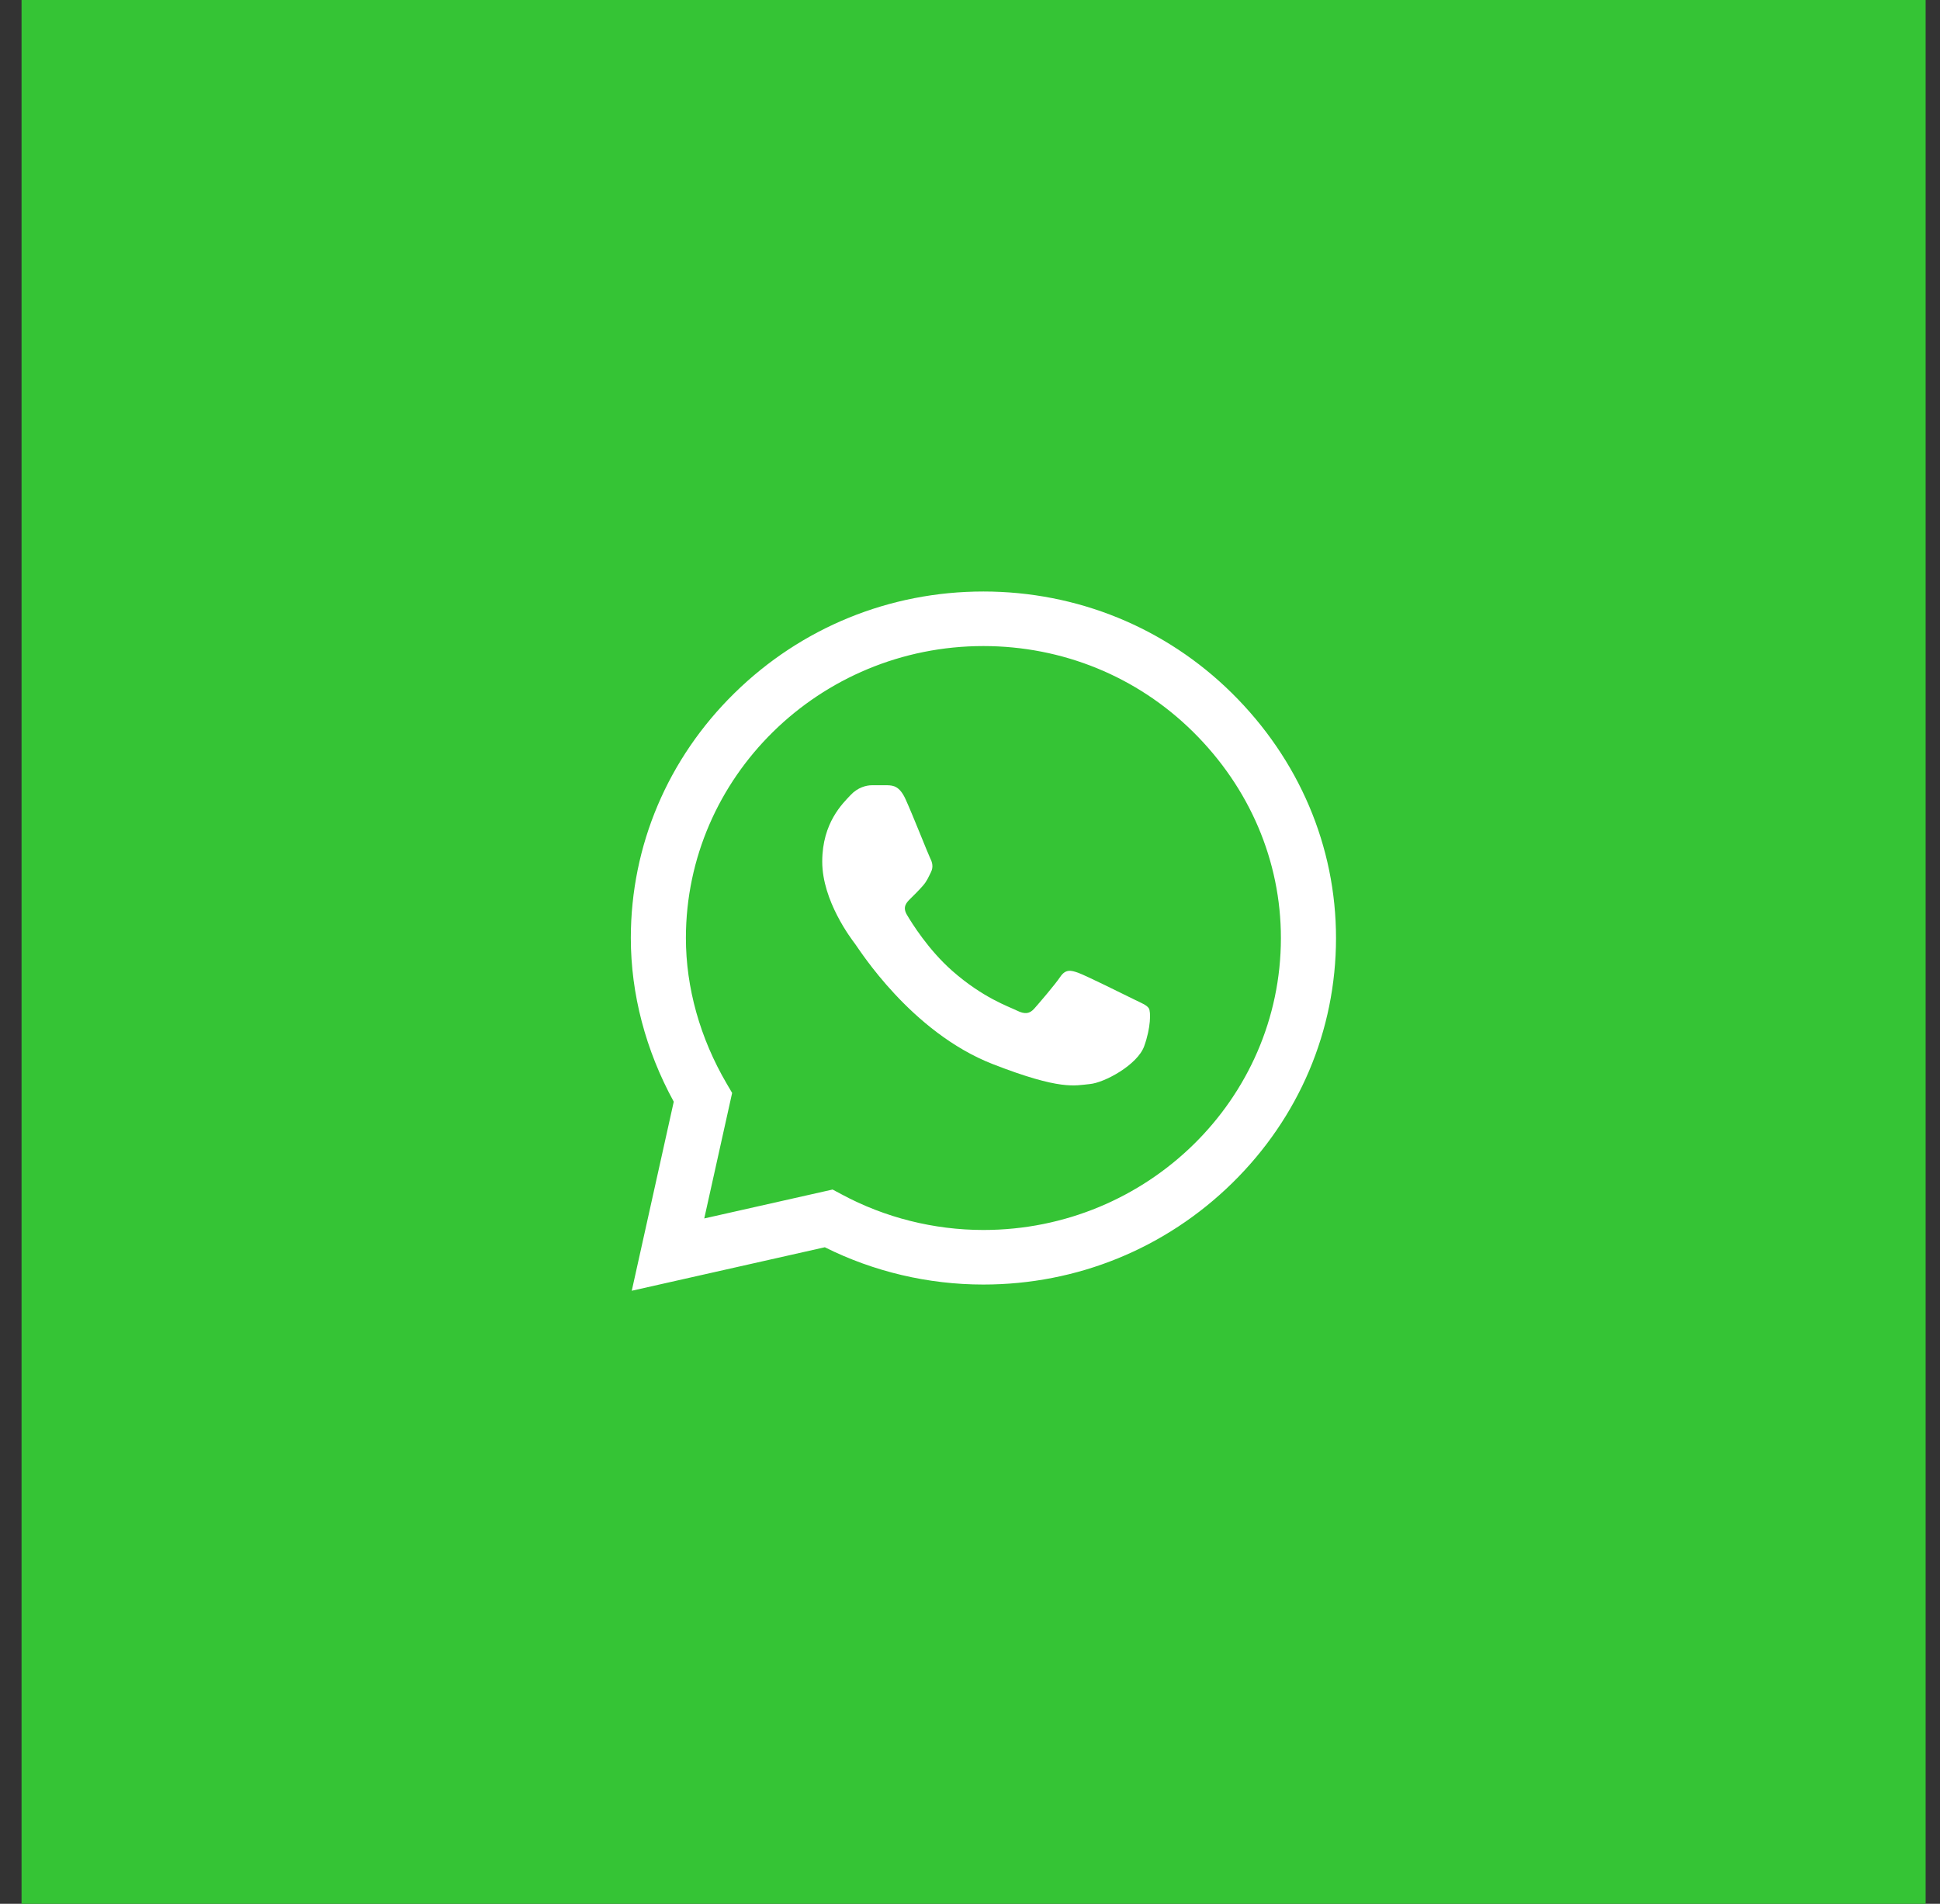
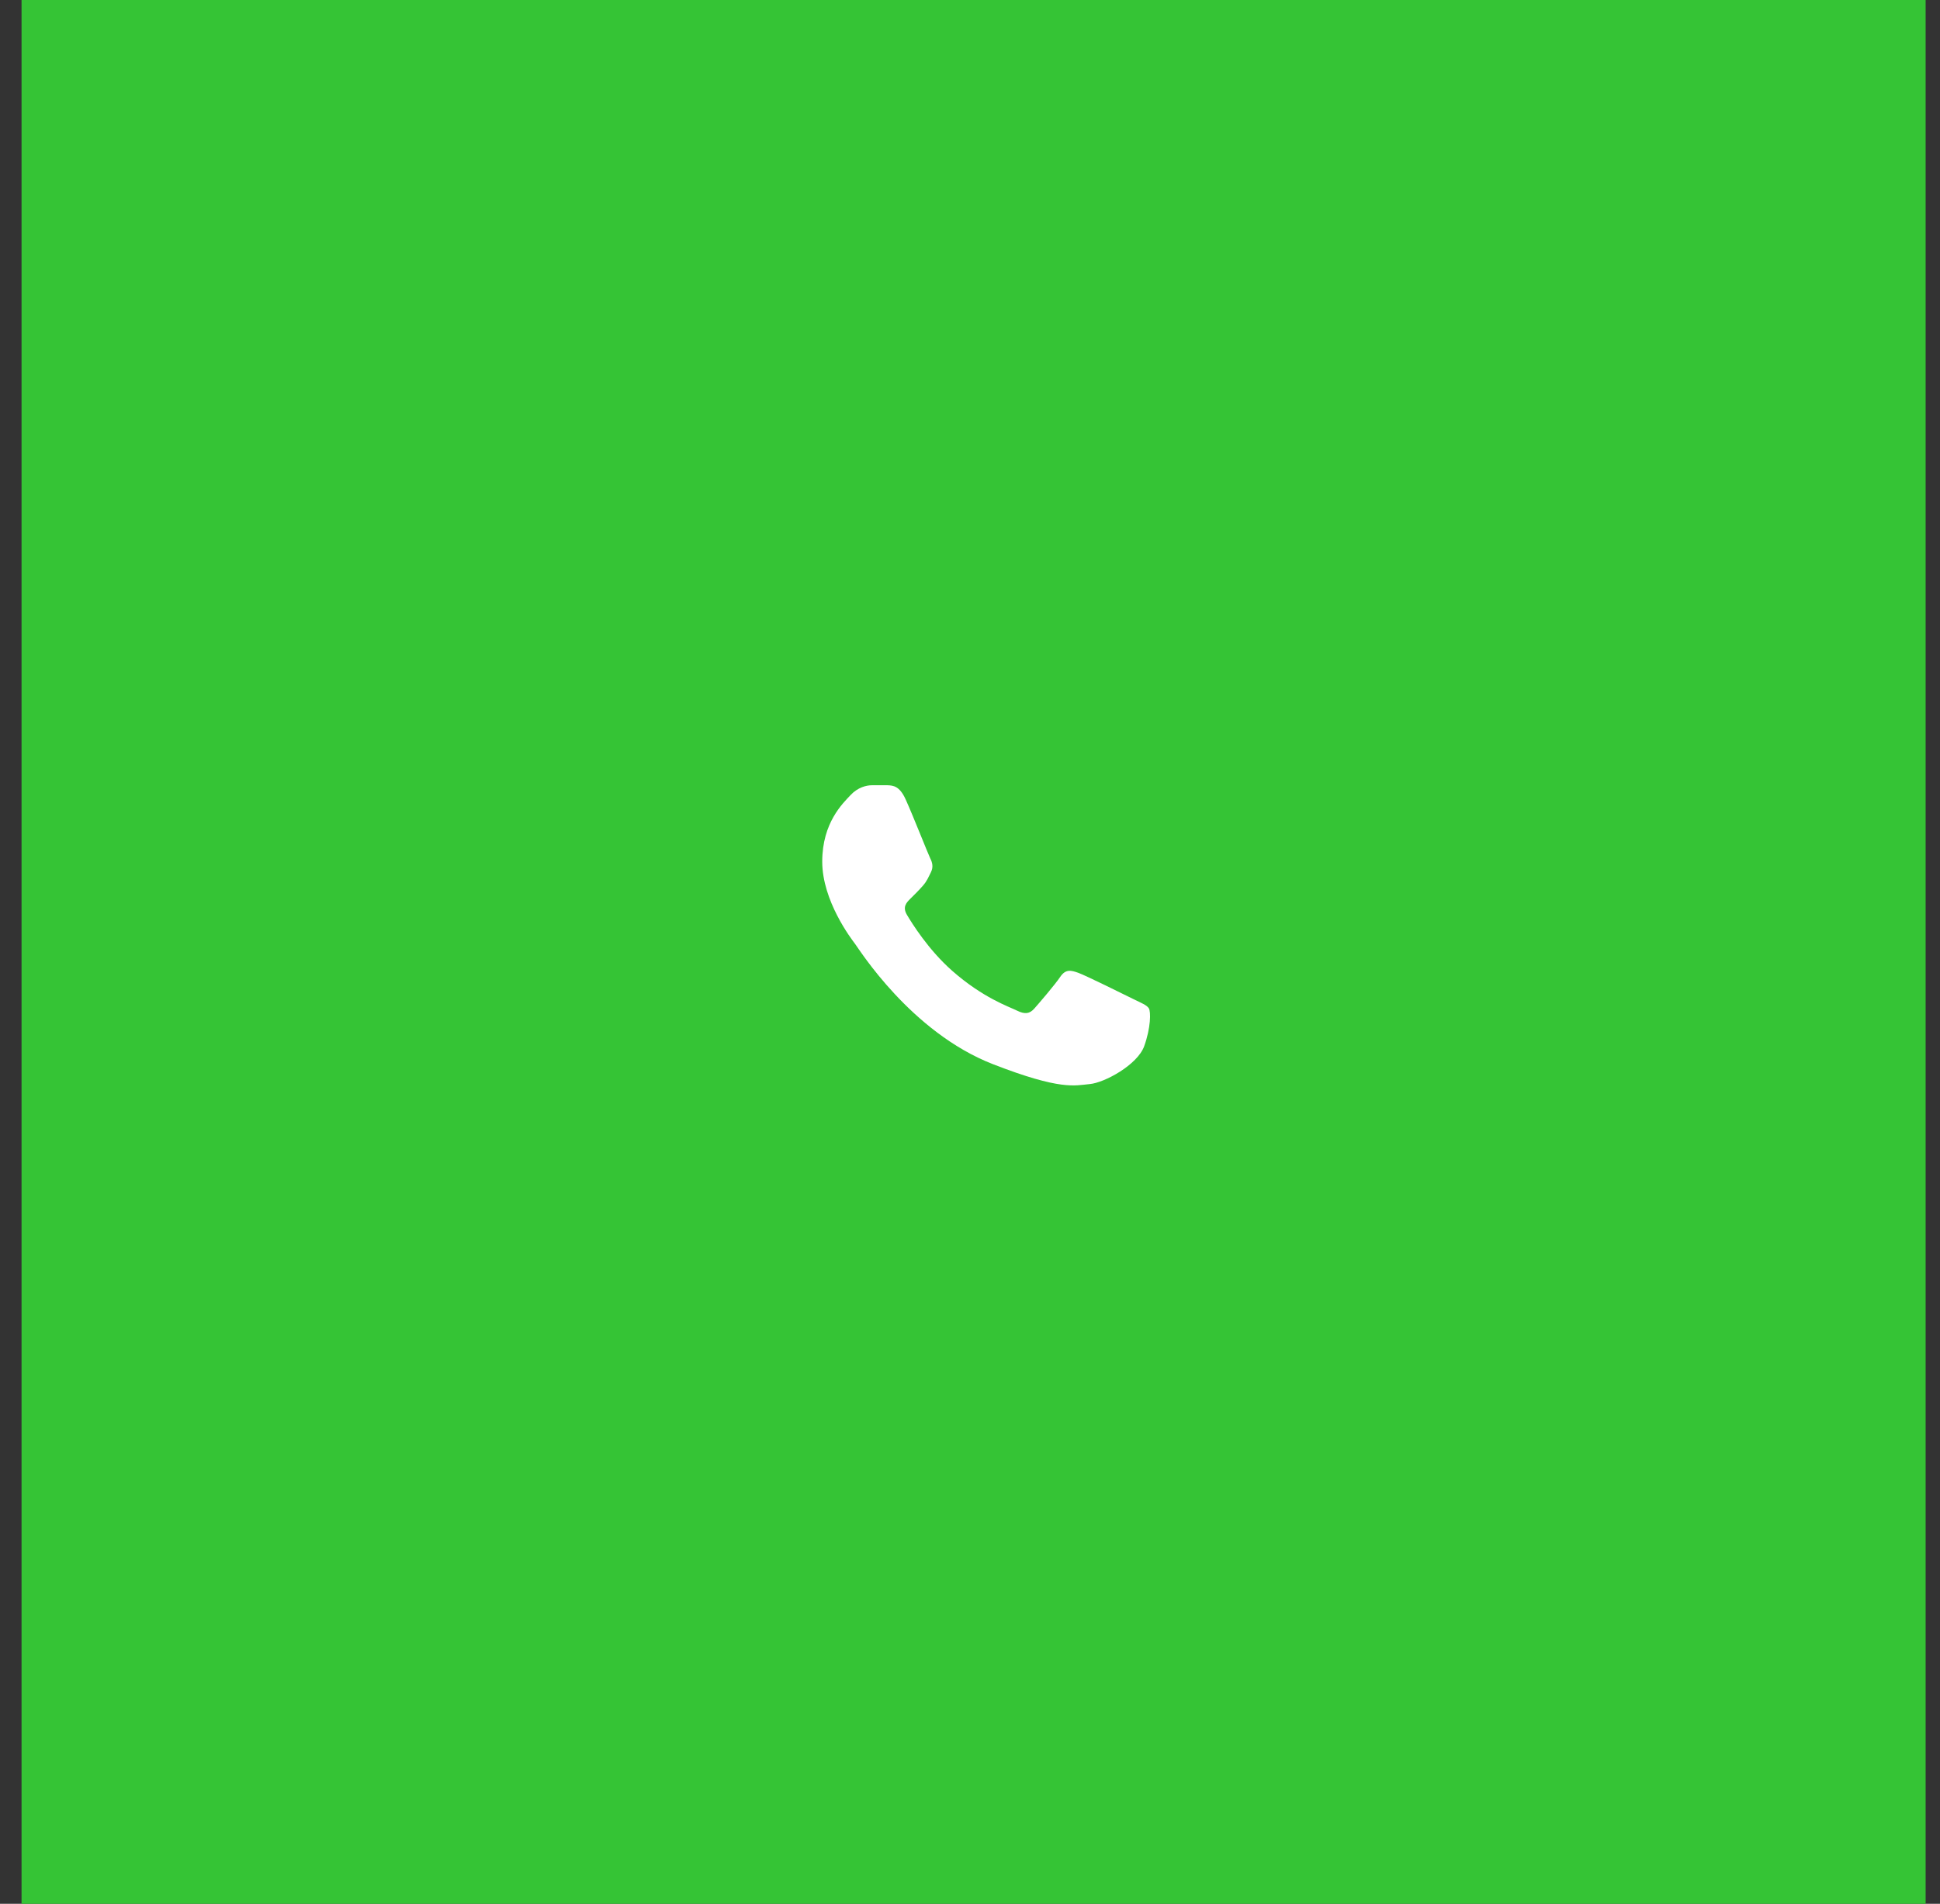
<svg xmlns="http://www.w3.org/2000/svg" width="54" height="53" viewBox="0 0 54 53" fill="none">
  <rect x="0" y="0" width="54" height="53" fill="#333333" stroke="none" />
  <rect x="0.6" width="53" height="53" fill="#35C435" />
-   <path d="M34.288 19.294C32.442 17.472 29.986 16.468 27.373 16.467C24.765 16.467 22.306 17.47 20.448 19.292C18.587 21.116 17.561 23.541 17.559 26.11V26.113V26.115C17.559 27.67 17.971 29.239 18.754 30.671L17.585 35.934L22.959 34.723C24.319 35.403 25.838 35.761 27.369 35.761H27.373C29.98 35.761 32.44 34.758 34.298 32.937C36.161 31.11 37.187 28.689 37.188 26.118C37.189 23.565 36.159 21.142 34.288 19.294ZM27.373 34.242H27.369C25.994 34.241 24.632 33.899 23.43 33.252L23.175 33.116L19.603 33.921L20.379 30.427L20.229 30.171C19.485 28.9 19.092 27.497 19.092 26.113C19.095 21.635 22.809 17.986 27.373 17.986C29.577 17.987 31.649 18.834 33.205 20.37C34.785 21.93 35.655 23.971 35.654 26.117C35.653 30.597 31.938 34.242 27.373 34.242Z" fill="white" />
-   <path d="M24.701 21.861H24.271C24.121 21.861 23.878 21.916 23.672 22.138C23.467 22.36 22.887 22.896 22.887 23.987C22.887 25.078 23.691 26.132 23.803 26.28C23.916 26.428 25.356 28.737 27.638 29.626C29.535 30.364 29.921 30.218 30.332 30.18C30.744 30.144 31.661 29.644 31.848 29.127C32.035 28.609 32.035 28.165 31.979 28.073C31.922 27.98 31.773 27.925 31.548 27.814C31.324 27.703 30.223 27.158 30.018 27.084C29.812 27.01 29.662 26.973 29.512 27.195C29.363 27.416 28.922 27.929 28.791 28.077C28.66 28.225 28.529 28.244 28.304 28.133C28.08 28.022 27.364 27.783 26.506 27.028C25.839 26.441 25.376 25.691 25.245 25.469C25.114 25.248 25.231 25.128 25.343 25.017C25.444 24.918 25.581 24.782 25.693 24.653C25.805 24.523 25.837 24.431 25.912 24.283C25.987 24.135 25.949 24.005 25.893 23.895C25.837 23.784 25.406 22.687 25.206 22.249H25.206C25.038 21.88 24.861 21.867 24.701 21.861Z" fill="white" />
+   <path d="M24.701 21.861H24.271C24.121 21.861 23.878 21.916 23.672 22.138C23.467 22.36 22.887 22.896 22.887 23.987C22.887 25.078 23.691 26.132 23.803 26.28C23.916 26.428 25.356 28.737 27.638 29.626C29.535 30.364 29.921 30.218 30.332 30.18C30.744 30.144 31.661 29.644 31.848 29.127C32.035 28.609 32.035 28.165 31.979 28.073C31.922 27.98 31.773 27.925 31.548 27.814C31.324 27.703 30.223 27.158 30.018 27.084C29.812 27.01 29.662 26.973 29.512 27.195C29.363 27.416 28.922 27.929 28.791 28.077C28.66 28.225 28.529 28.244 28.304 28.133C28.08 28.022 27.364 27.783 26.506 27.028C25.839 26.441 25.376 25.691 25.245 25.469C25.114 25.248 25.231 25.128 25.343 25.017C25.444 24.918 25.581 24.782 25.693 24.653C25.805 24.523 25.837 24.431 25.912 24.283C25.987 24.135 25.949 24.005 25.893 23.895C25.837 23.784 25.406 22.687 25.206 22.249H25.206C25.038 21.88 24.861 21.867 24.701 21.861" fill="white" />
</svg>